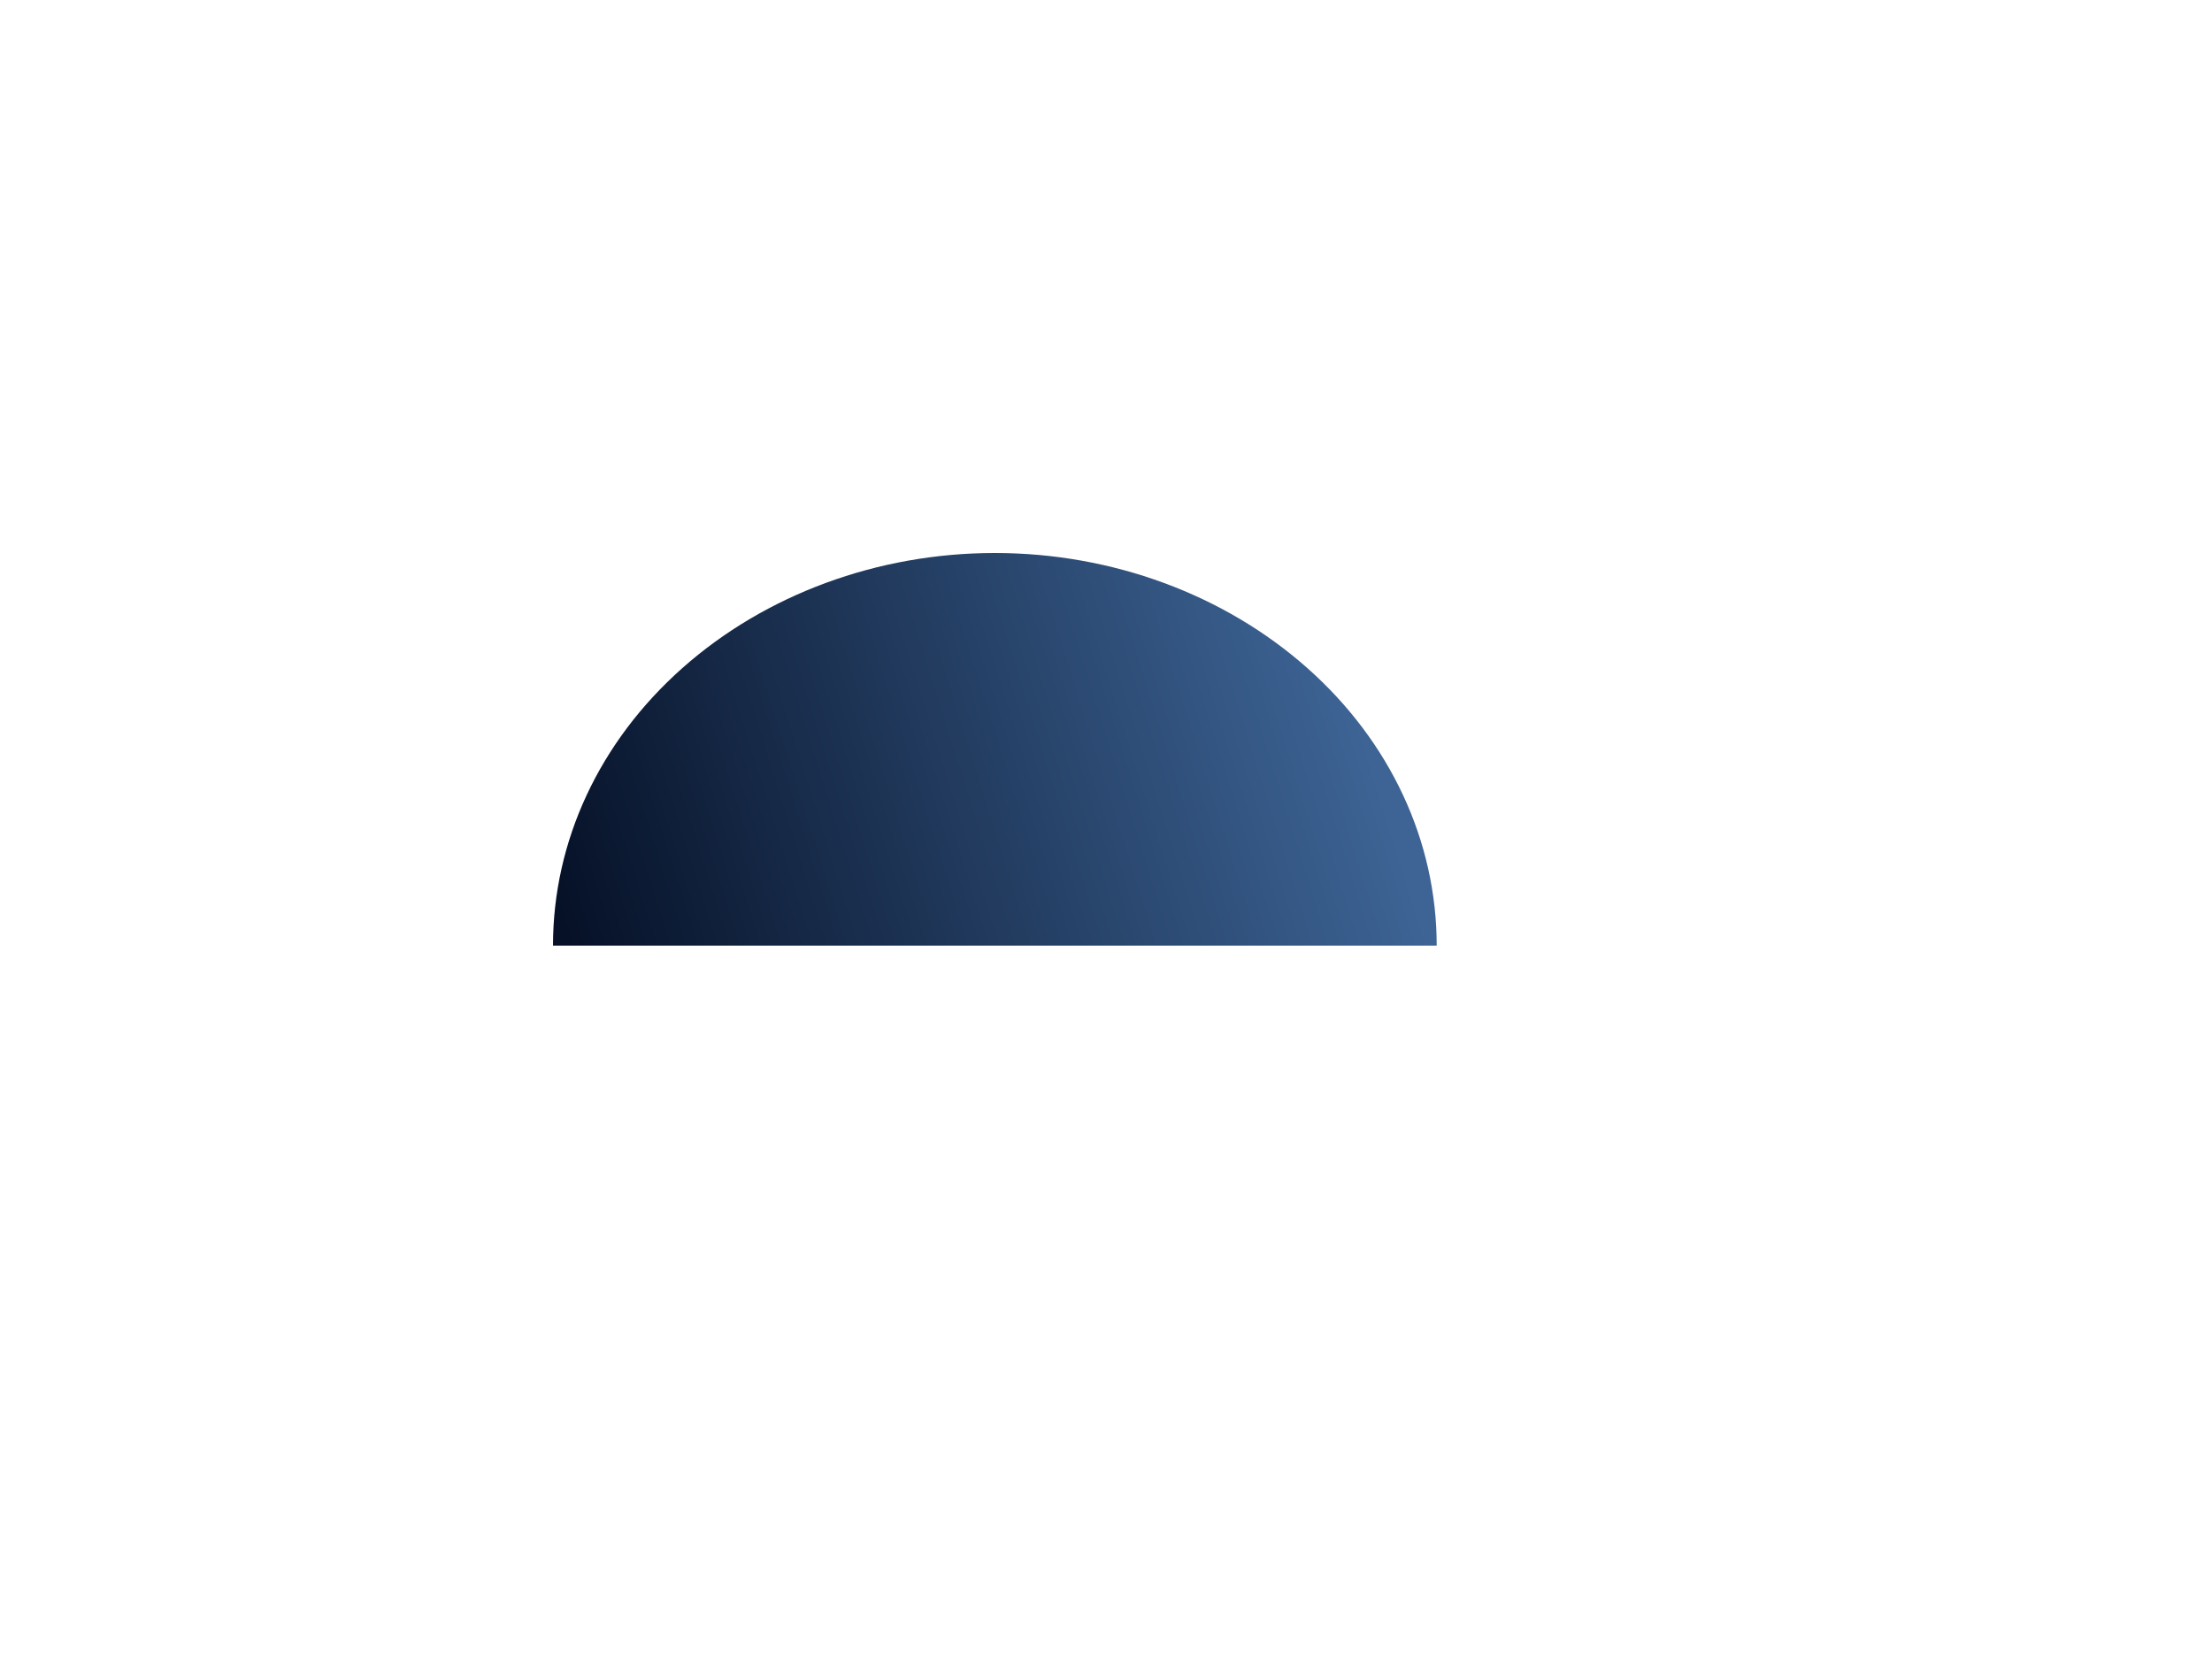
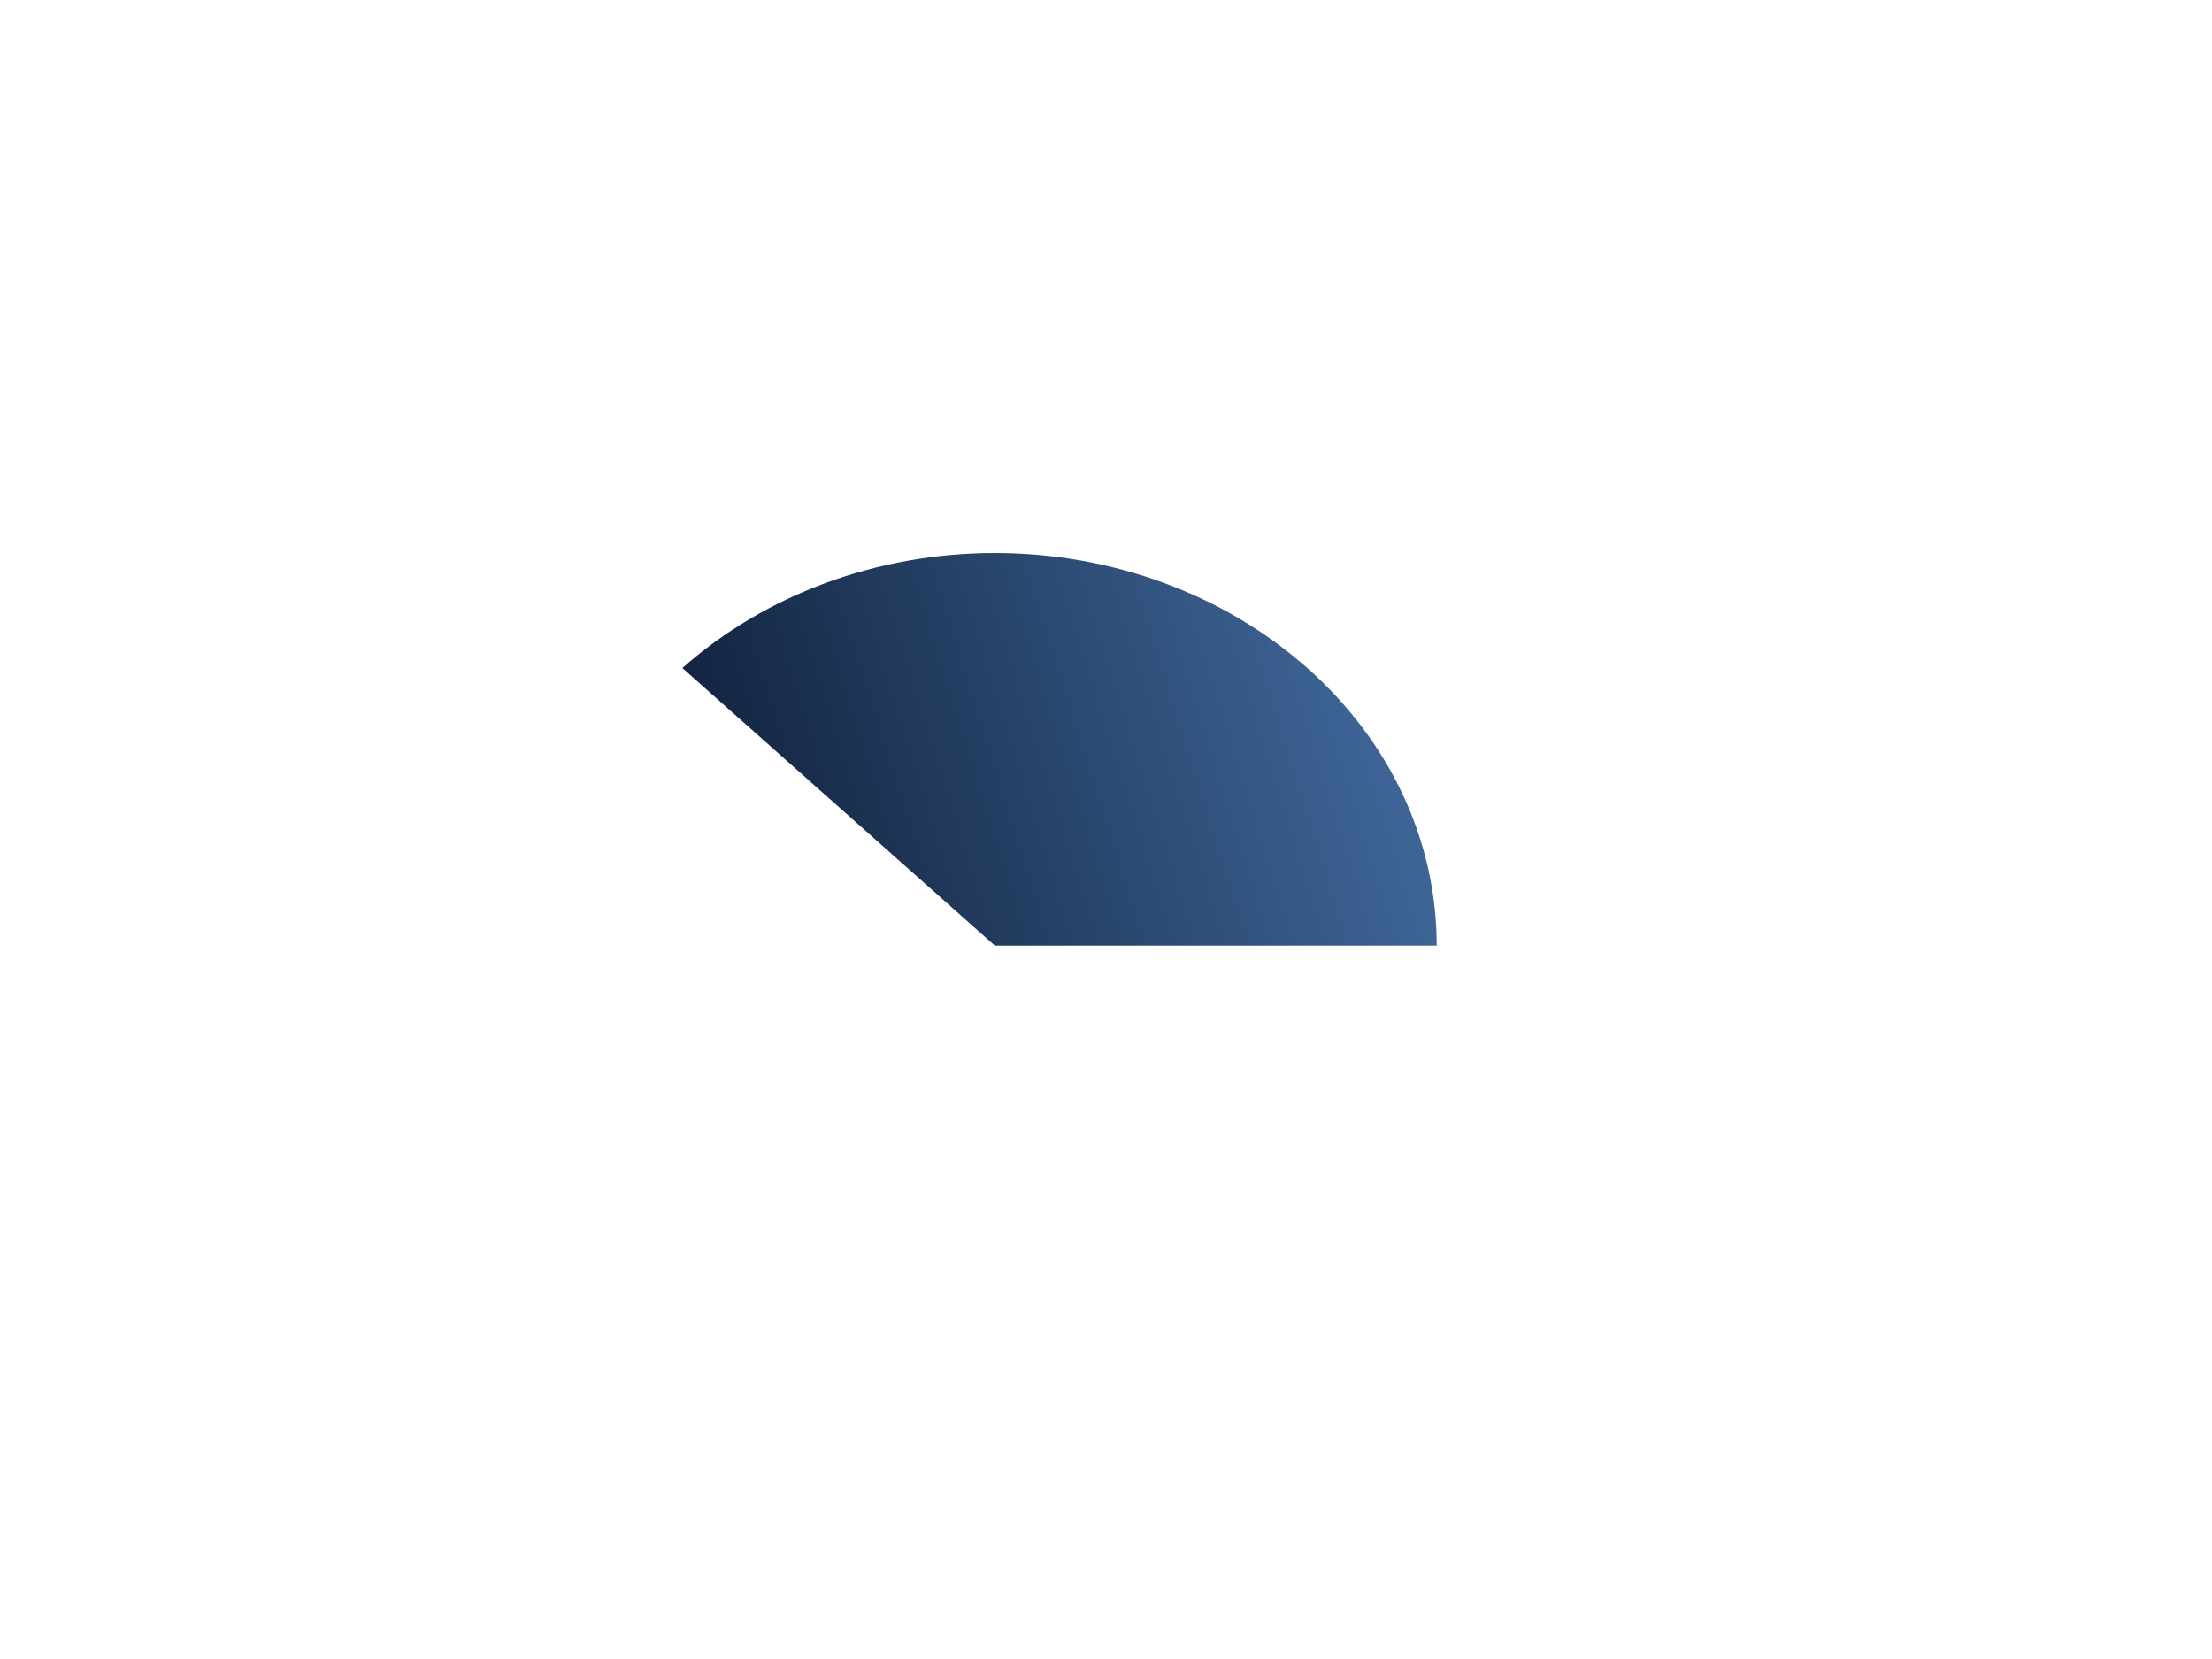
<svg xmlns="http://www.w3.org/2000/svg" fill="none" height="100%" overflow="visible" preserveAspectRatio="none" style="display: block;" viewBox="0 0 4 3" width="100%">
  <g filter="url(#filter0_f_0_1680)" id="Ellipse 7">
-     <path d="M2.598 1.71C2.598 1.521 2.514 1.341 2.364 1.208C2.214 1.075 2.011 1 1.799 1C1.587 1 1.384 1.075 1.234 1.208C1.084 1.341 1 1.521 1 1.71L1.799 1.71H2.598Z" fill="url(#paint0_linear_0_1680)" />
+     <path d="M2.598 1.71C2.598 1.521 2.514 1.341 2.364 1.208C2.214 1.075 2.011 1 1.799 1C1.587 1 1.384 1.075 1.234 1.208L1.799 1.71H2.598Z" fill="url(#paint0_linear_0_1680)" />
  </g>
  <defs>
    <filter color-interpolation-filters="sRGB" filterUnits="userSpaceOnUse" height="1.712" id="filter0_f_0_1680" width="2.6" x="0.499" y="0.499">
      <feFlood flood-opacity="0" result="BackgroundImageFix" />
      <feBlend in="SourceGraphic" in2="BackgroundImageFix" mode="normal" result="shape" />
      <feGaussianBlur result="effect1_foregroundBlur_0_1680" stdDeviation="0.251" />
    </filter>
    <linearGradient gradientUnits="userSpaceOnUse" id="paint0_linear_0_1680" x1="2.421" x2="1" y1="1.177" y2="1.622">
      <stop stop-color="#3D6495" />
      <stop offset="1" stop-color="#061127" />
    </linearGradient>
  </defs>
</svg>